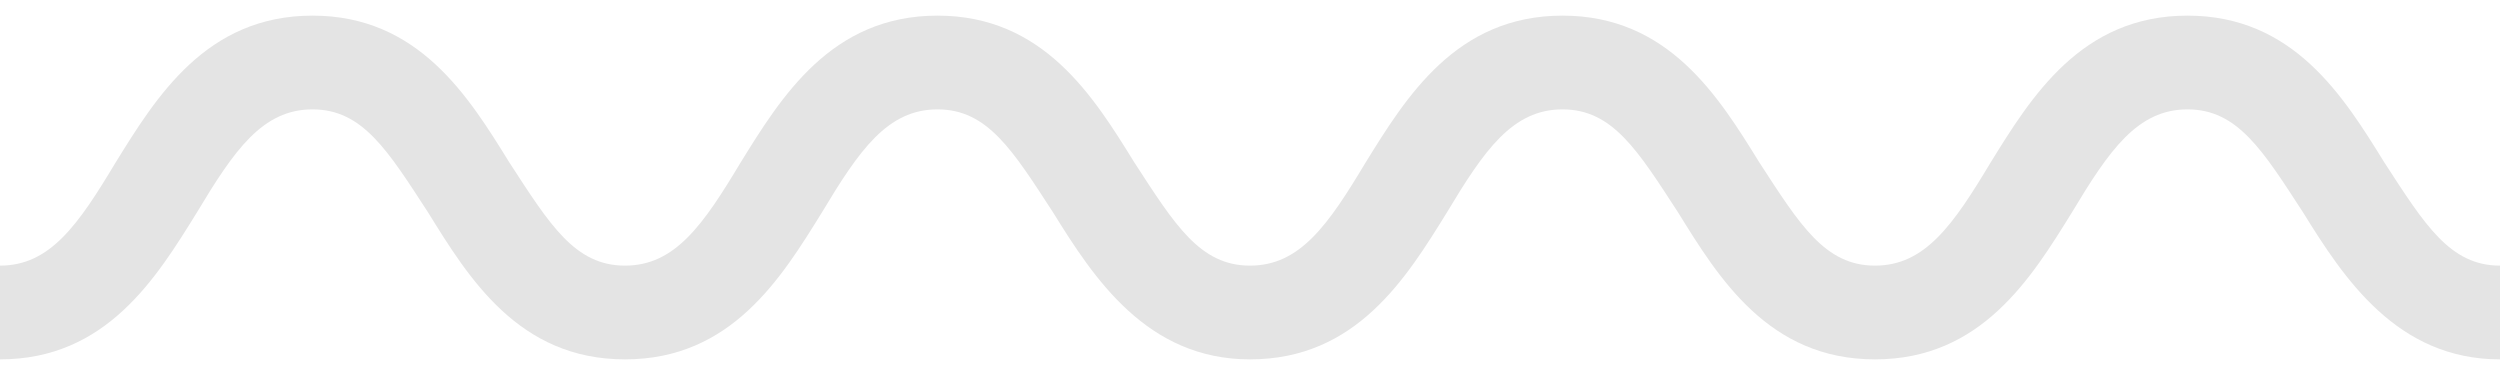
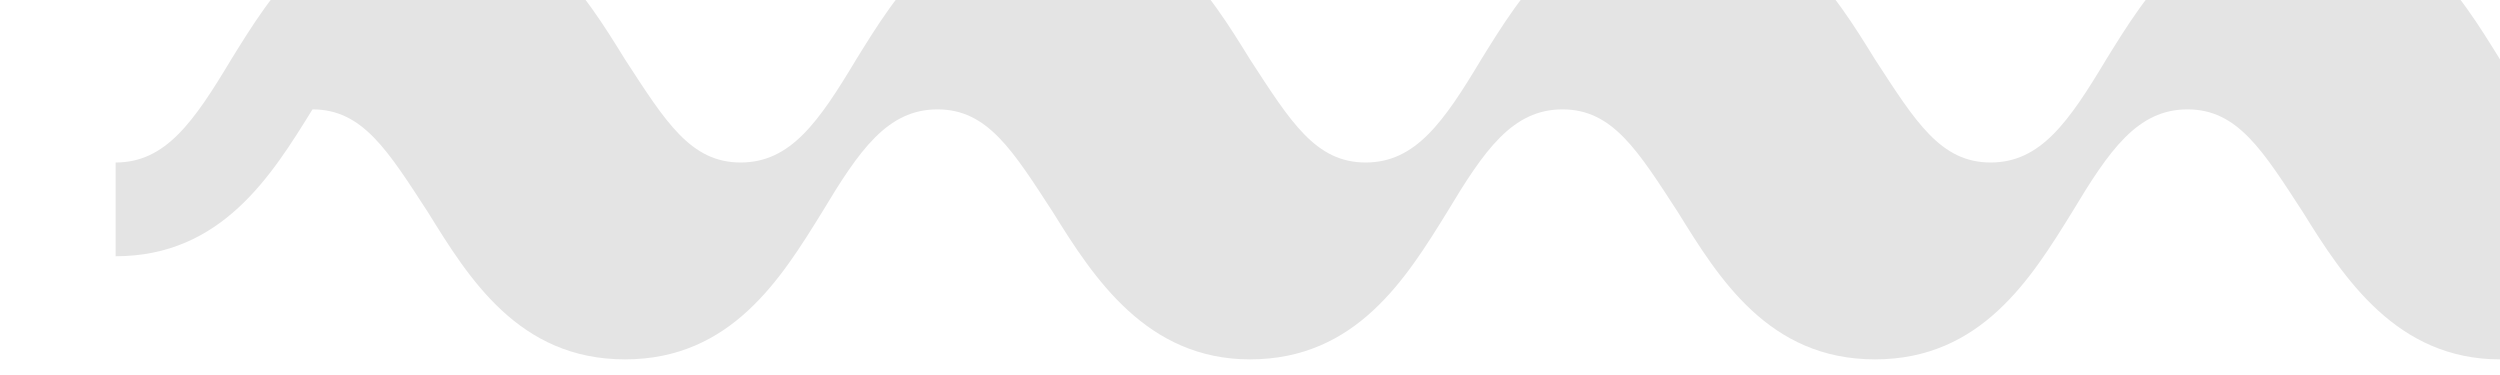
<svg xmlns="http://www.w3.org/2000/svg" version="1.1" id="Layer_1" x="0px" y="0px" viewBox="0 0 80 12" style="enable-background:new 0 0 80 12;" xml:space="preserve" fill="#E4E4E4" preserveAspectRatio="none">
  <title>squigly</title>
  <desc>Created with Sketch.</desc>
  <g id="Page-1">
    <g id="Homepage" transform="translate(-157, -1347)">
      <g id="home-text-block" transform="translate(157, 970)">
        <g id="Group-2">
          <g id="home-image">
            <g id="random-stuff" transform="translate(0, -0)">
              <g id="squigly">
-                 <path d="M80,388.5c-3.3,0-5-2.6-6.3-4.7c-1.3-2-2.1-3.3-3.7-3.3s-2.5,1.3-3.7,3.3c-1.3,2.1-2.9,4.7-6.3,4.7s-5-2.6-6.3-4.7         c-1.3-2-2.1-3.3-3.7-3.3s-2.5,1.3-3.7,3.3c-1.3,2.1-2.9,4.7-6.3,4.7c-3.3,0-5-2.6-6.3-4.7c-1.3-2-2.1-3.3-3.7-3.3         s-2.5,1.3-3.7,3.3c-1.3,2.1-2.9,4.7-6.3,4.7s-5-2.6-6.3-4.7c-1.3-2-2.1-3.3-3.7-3.3s-2.5,1.3-3.7,3.3         c-1.3,2.1-2.9,4.7-6.3,4.7v-3c1.6,0,2.5-1.3,3.7-3.3c1.3-2.1,2.9-4.7,6.3-4.7s5,2.6,6.3,4.7c1.3,2,2.1,3.3,3.7,3.3         s2.5-1.3,3.7-3.3c1.3-2.1,2.9-4.7,6.3-4.7s5,2.6,6.3,4.7c1.3,2,2.1,3.3,3.7,3.3s2.5-1.3,3.7-3.3c1.3-2.1,2.9-4.7,6.3-4.7         s5,2.6,6.3,4.7c1.3,2,2.1,3.3,3.7,3.3s2.5-1.3,3.7-3.3c1.3-2.1,2.9-4.7,6.3-4.7s5,2.6,6.3,4.7c1.3,2,2.1,3.3,3.7,3.3V388.5z" />
+                 <path d="M80,388.5c-3.3,0-5-2.6-6.3-4.7c-1.3-2-2.1-3.3-3.7-3.3s-2.5,1.3-3.7,3.3c-1.3,2.1-2.9,4.7-6.3,4.7s-5-2.6-6.3-4.7         c-1.3-2-2.1-3.3-3.7-3.3s-2.5,1.3-3.7,3.3c-1.3,2.1-2.9,4.7-6.3,4.7c-3.3,0-5-2.6-6.3-4.7c-1.3-2-2.1-3.3-3.7-3.3         s-2.5,1.3-3.7,3.3c-1.3,2.1-2.9,4.7-6.3,4.7s-5-2.6-6.3-4.7c-1.3-2-2.1-3.3-3.7-3.3c-1.3,2.1-2.9,4.7-6.3,4.7v-3c1.6,0,2.5-1.3,3.7-3.3c1.3-2.1,2.9-4.7,6.3-4.7s5,2.6,6.3,4.7c1.3,2,2.1,3.3,3.7,3.3         s2.5-1.3,3.7-3.3c1.3-2.1,2.9-4.7,6.3-4.7s5,2.6,6.3,4.7c1.3,2,2.1,3.3,3.7,3.3s2.5-1.3,3.7-3.3c1.3-2.1,2.9-4.7,6.3-4.7         s5,2.6,6.3,4.7c1.3,2,2.1,3.3,3.7,3.3s2.5-1.3,3.7-3.3c1.3-2.1,2.9-4.7,6.3-4.7s5,2.6,6.3,4.7c1.3,2,2.1,3.3,3.7,3.3V388.5z" />
              </g>
            </g>
          </g>
        </g>
      </g>
    </g>
  </g>
</svg>